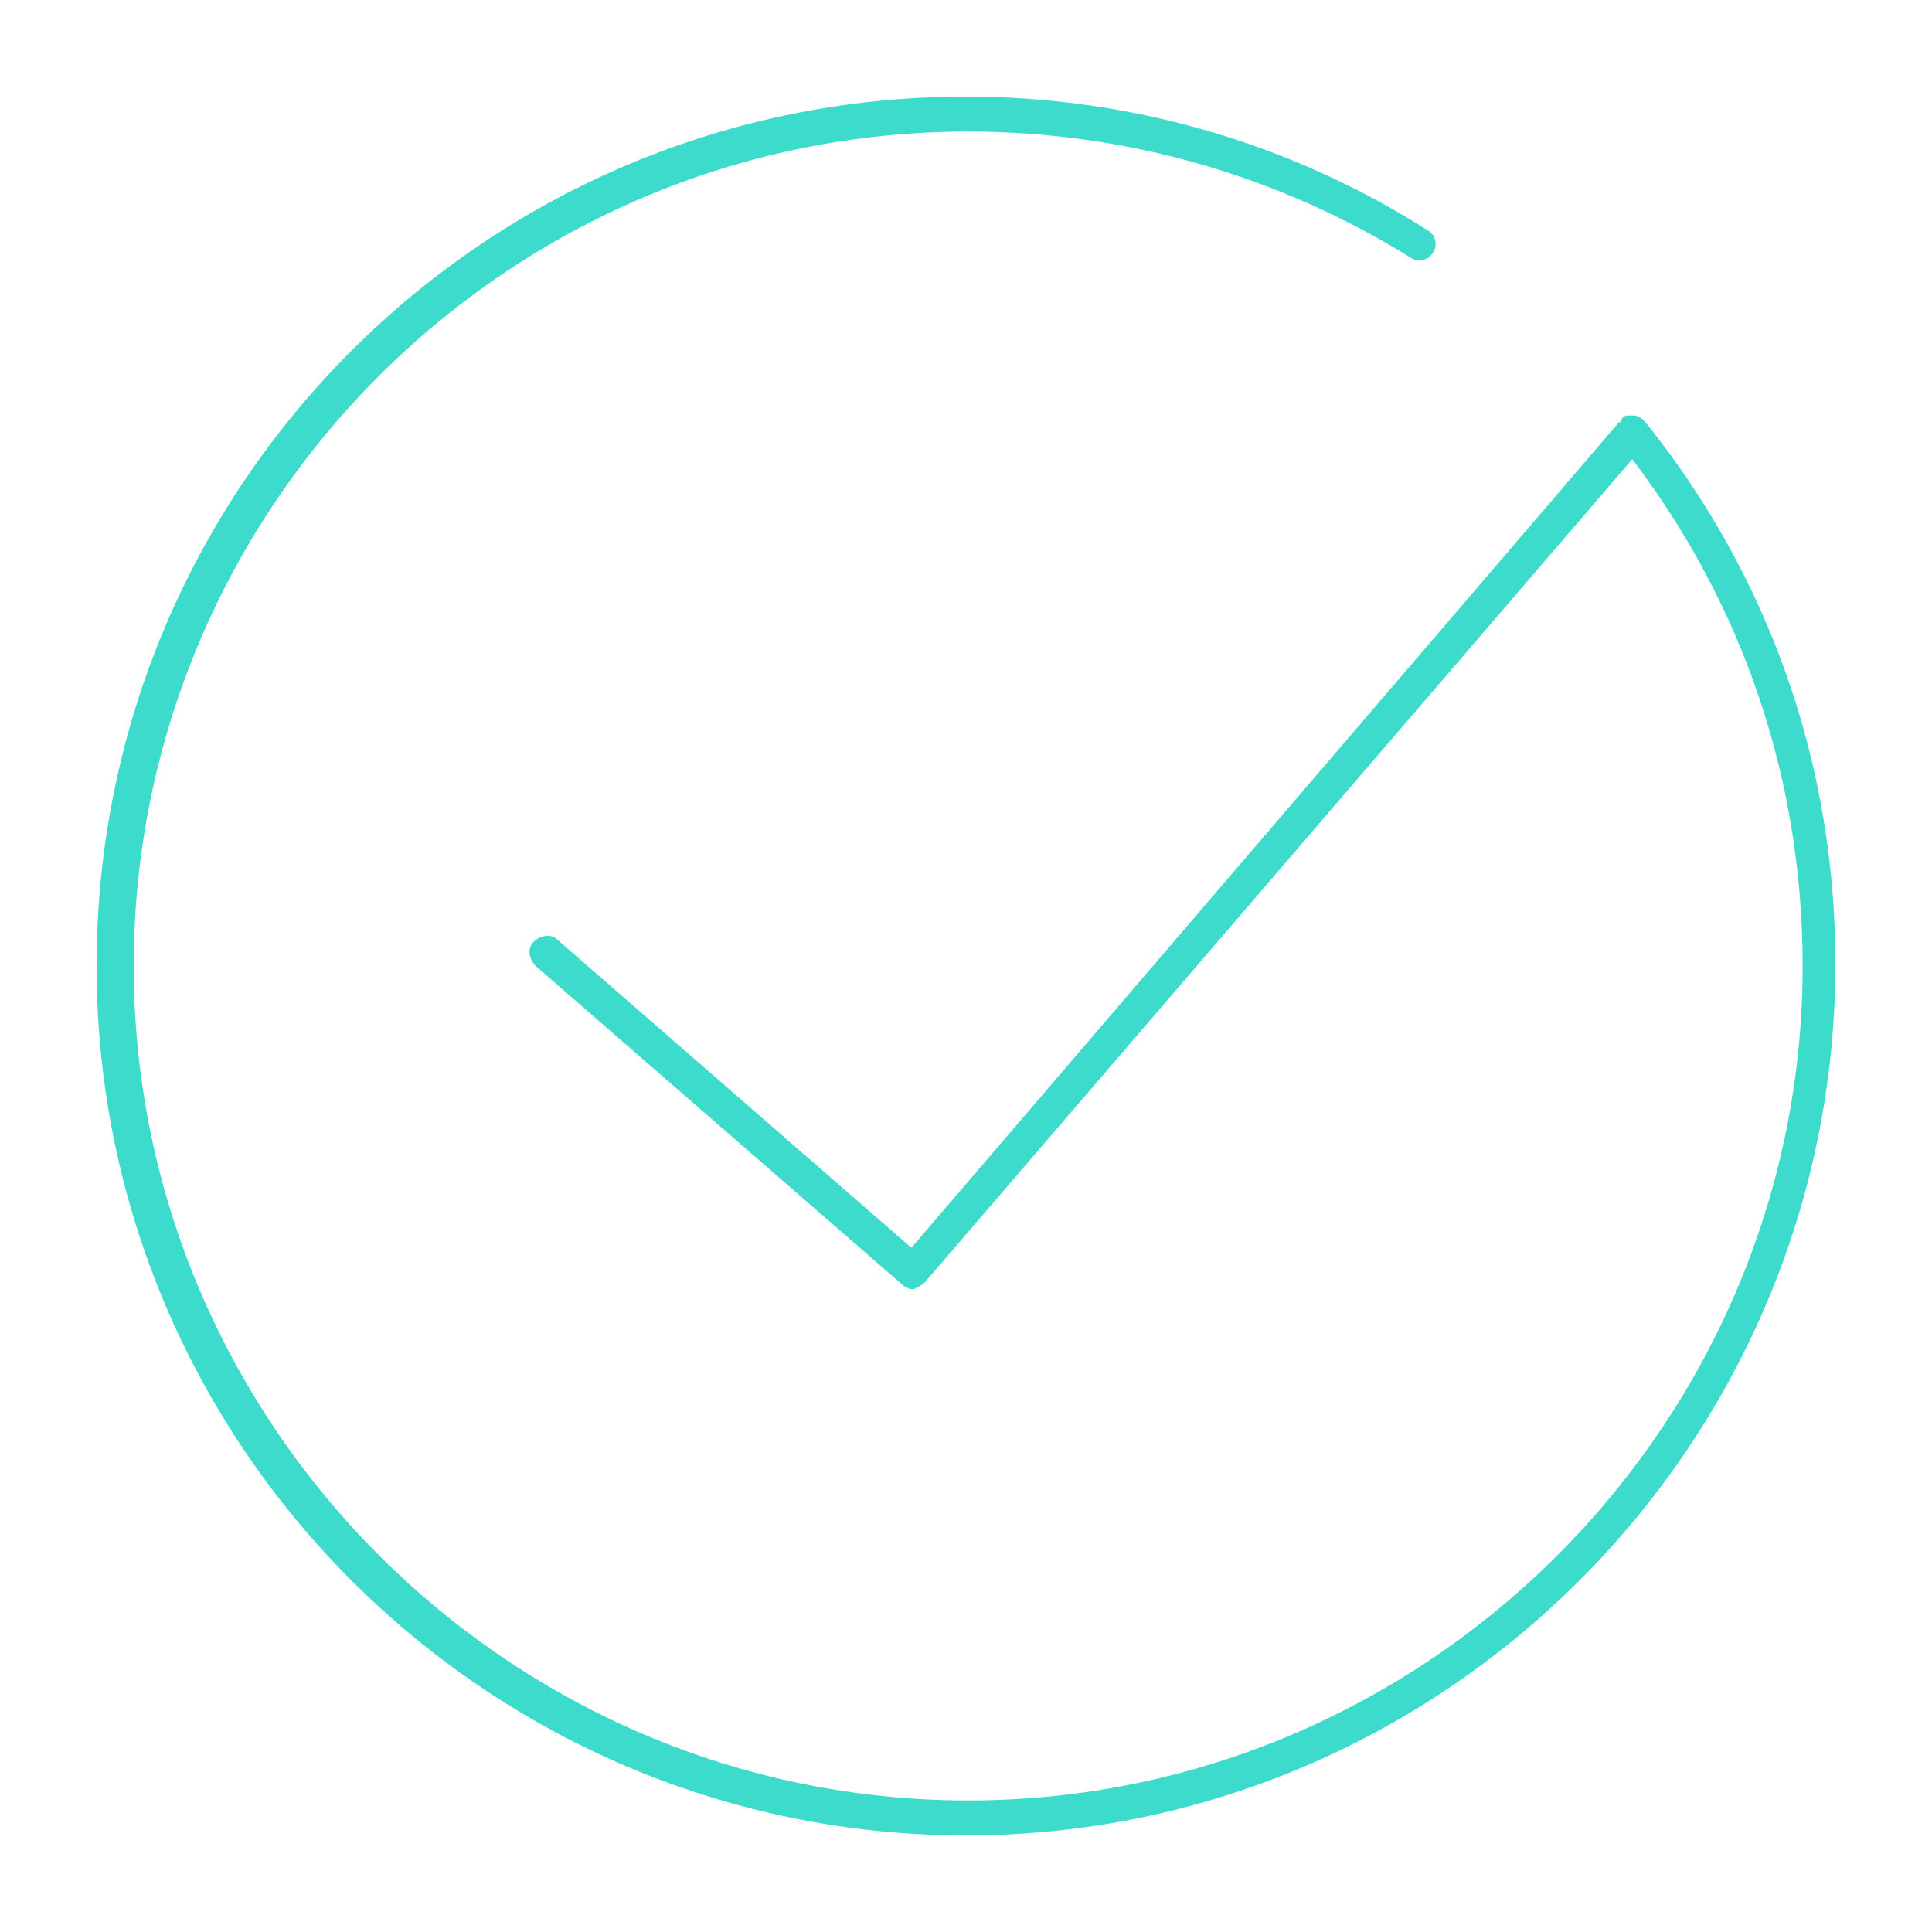
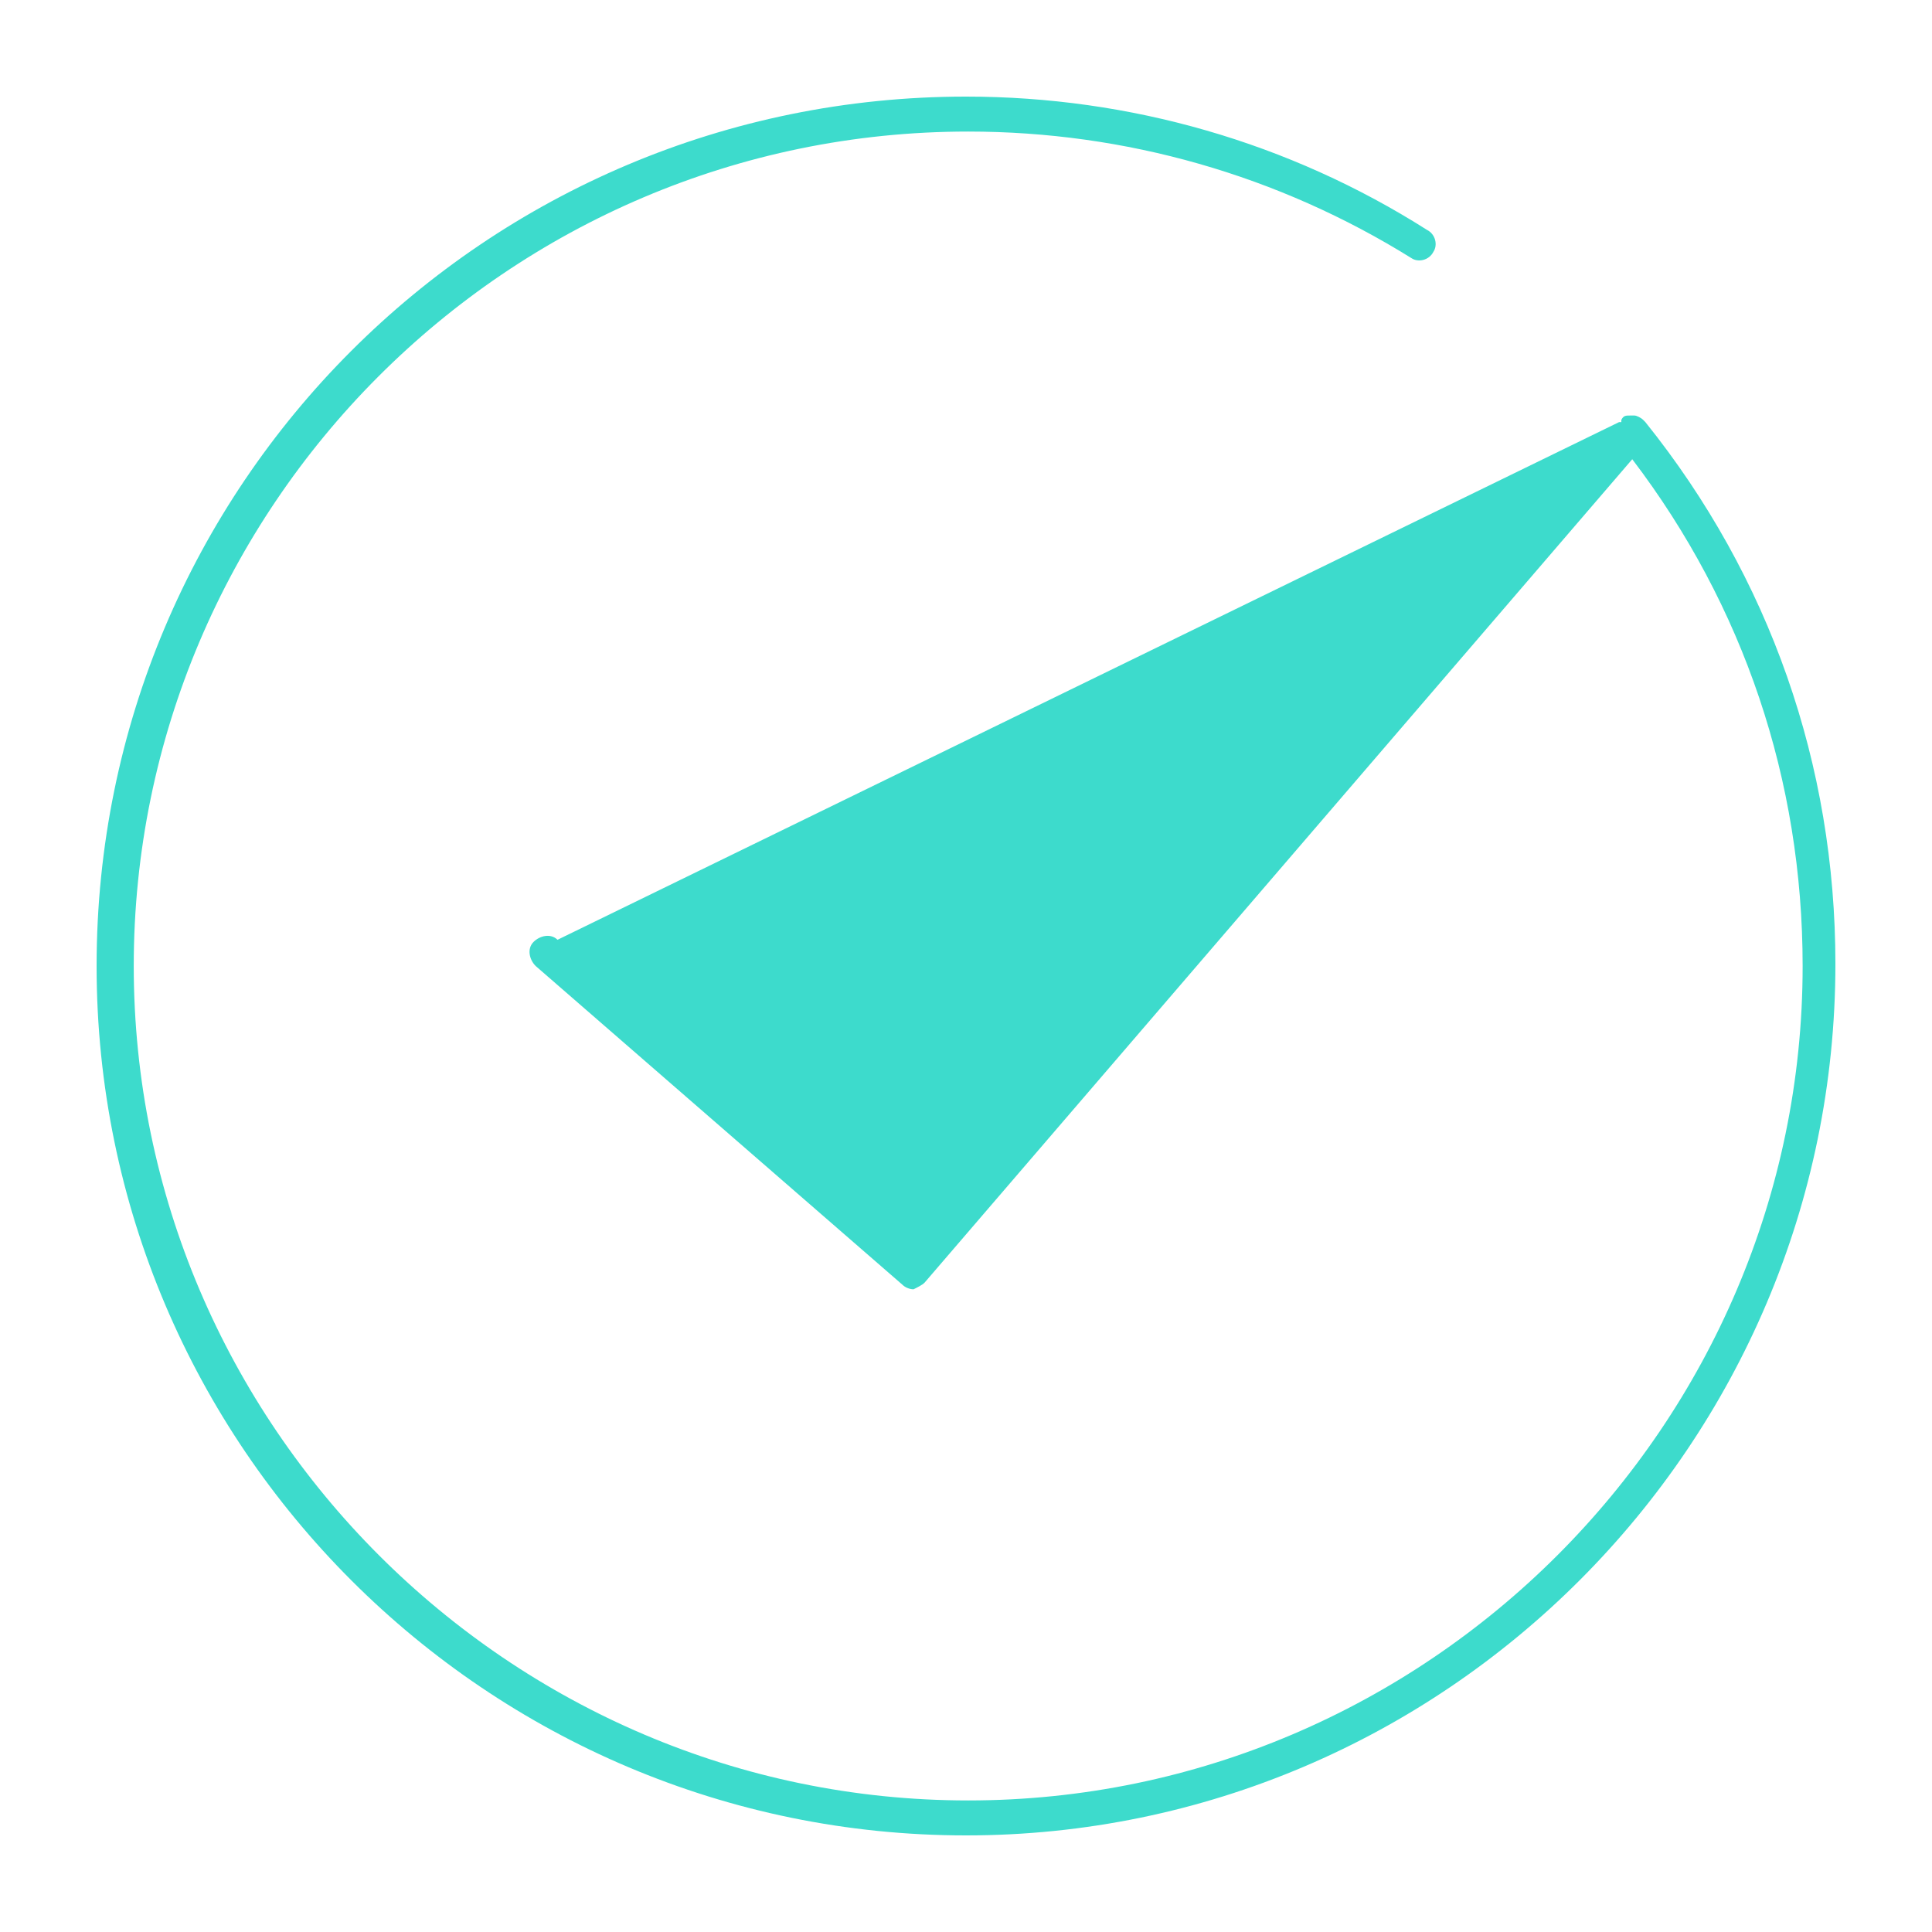
<svg xmlns="http://www.w3.org/2000/svg" width="120" height="120" viewBox="0 0 120 120" fill="none">
-   <path d="M102.196 26.216L102.06 26.08C101.925 25.945 101.653 25.809 101.518 25.809H101.382H101.246C100.975 25.809 100.839 25.809 100.704 26.08V26.216H100.568L56.608 77.502L34.628 58.372C34.221 57.965 33.543 58.1 33.136 58.508C32.729 58.915 32.864 59.593 33.271 60L56.065 79.809C56.201 79.945 56.472 80.08 56.744 80.08C57.015 79.945 57.286 79.809 57.422 79.673L101.382 28.523C108.302 37.613 111.965 48.467 111.965 60C111.965 88.493 88.628 111.829 60.136 111.829C31.643 111.829 8.307 88.493 8.307 60C8.307 31.508 31.508 8.171 60.136 8.171C69.904 8.171 79.402 10.884 87.678 16.04C88.085 16.312 88.764 16.176 89.035 15.633C89.306 15.226 89.171 14.548 88.628 14.276C80.08 8.849 70.176 6 60 6C30.151 6 6 30.151 6 60C6 89.849 30.286 114 60 114C89.714 114 114 89.714 114 59.864C114 47.518 109.93 35.849 102.196 26.216Z" fill="#3DDBCC" />
+   <path d="M102.196 26.216L102.06 26.08C101.925 25.945 101.653 25.809 101.518 25.809H101.382H101.246C100.975 25.809 100.839 25.809 100.704 26.08V26.216H100.568L34.628 58.372C34.221 57.965 33.543 58.1 33.136 58.508C32.729 58.915 32.864 59.593 33.271 60L56.065 79.809C56.201 79.945 56.472 80.08 56.744 80.08C57.015 79.945 57.286 79.809 57.422 79.673L101.382 28.523C108.302 37.613 111.965 48.467 111.965 60C111.965 88.493 88.628 111.829 60.136 111.829C31.643 111.829 8.307 88.493 8.307 60C8.307 31.508 31.508 8.171 60.136 8.171C69.904 8.171 79.402 10.884 87.678 16.04C88.085 16.312 88.764 16.176 89.035 15.633C89.306 15.226 89.171 14.548 88.628 14.276C80.08 8.849 70.176 6 60 6C30.151 6 6 30.151 6 60C6 89.849 30.286 114 60 114C89.714 114 114 89.714 114 59.864C114 47.518 109.93 35.849 102.196 26.216Z" fill="#3DDBCC" />
</svg>